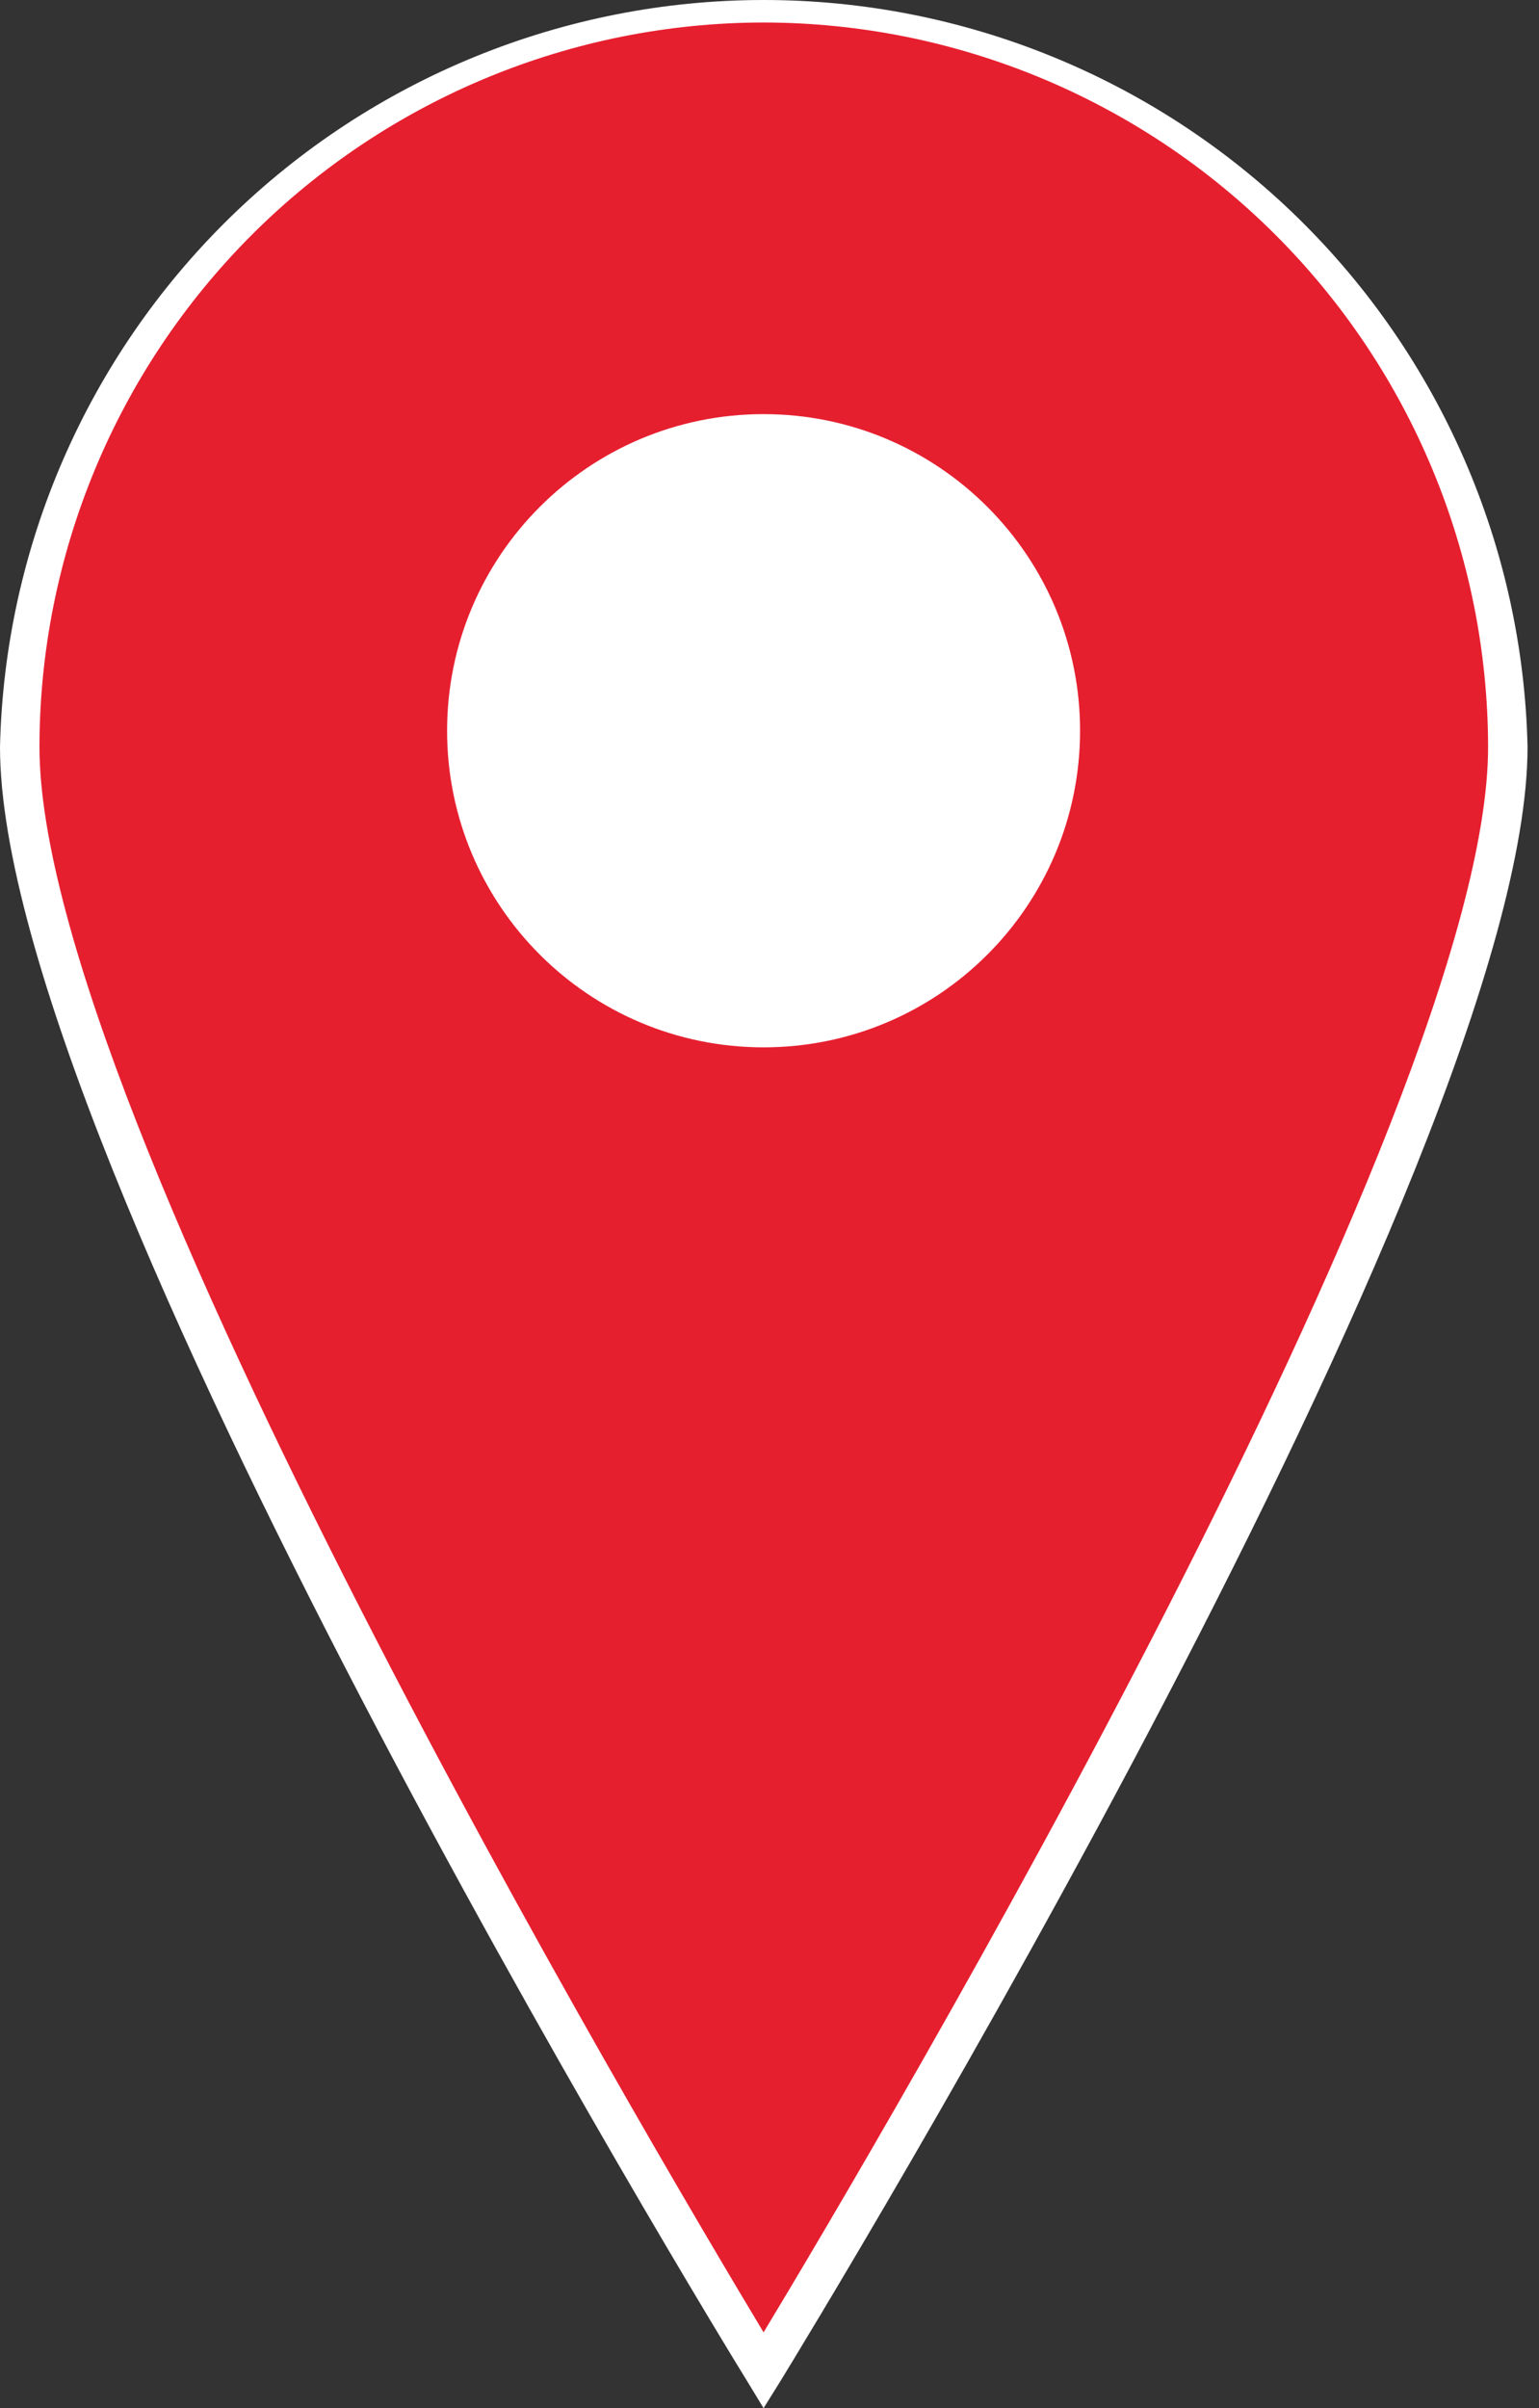
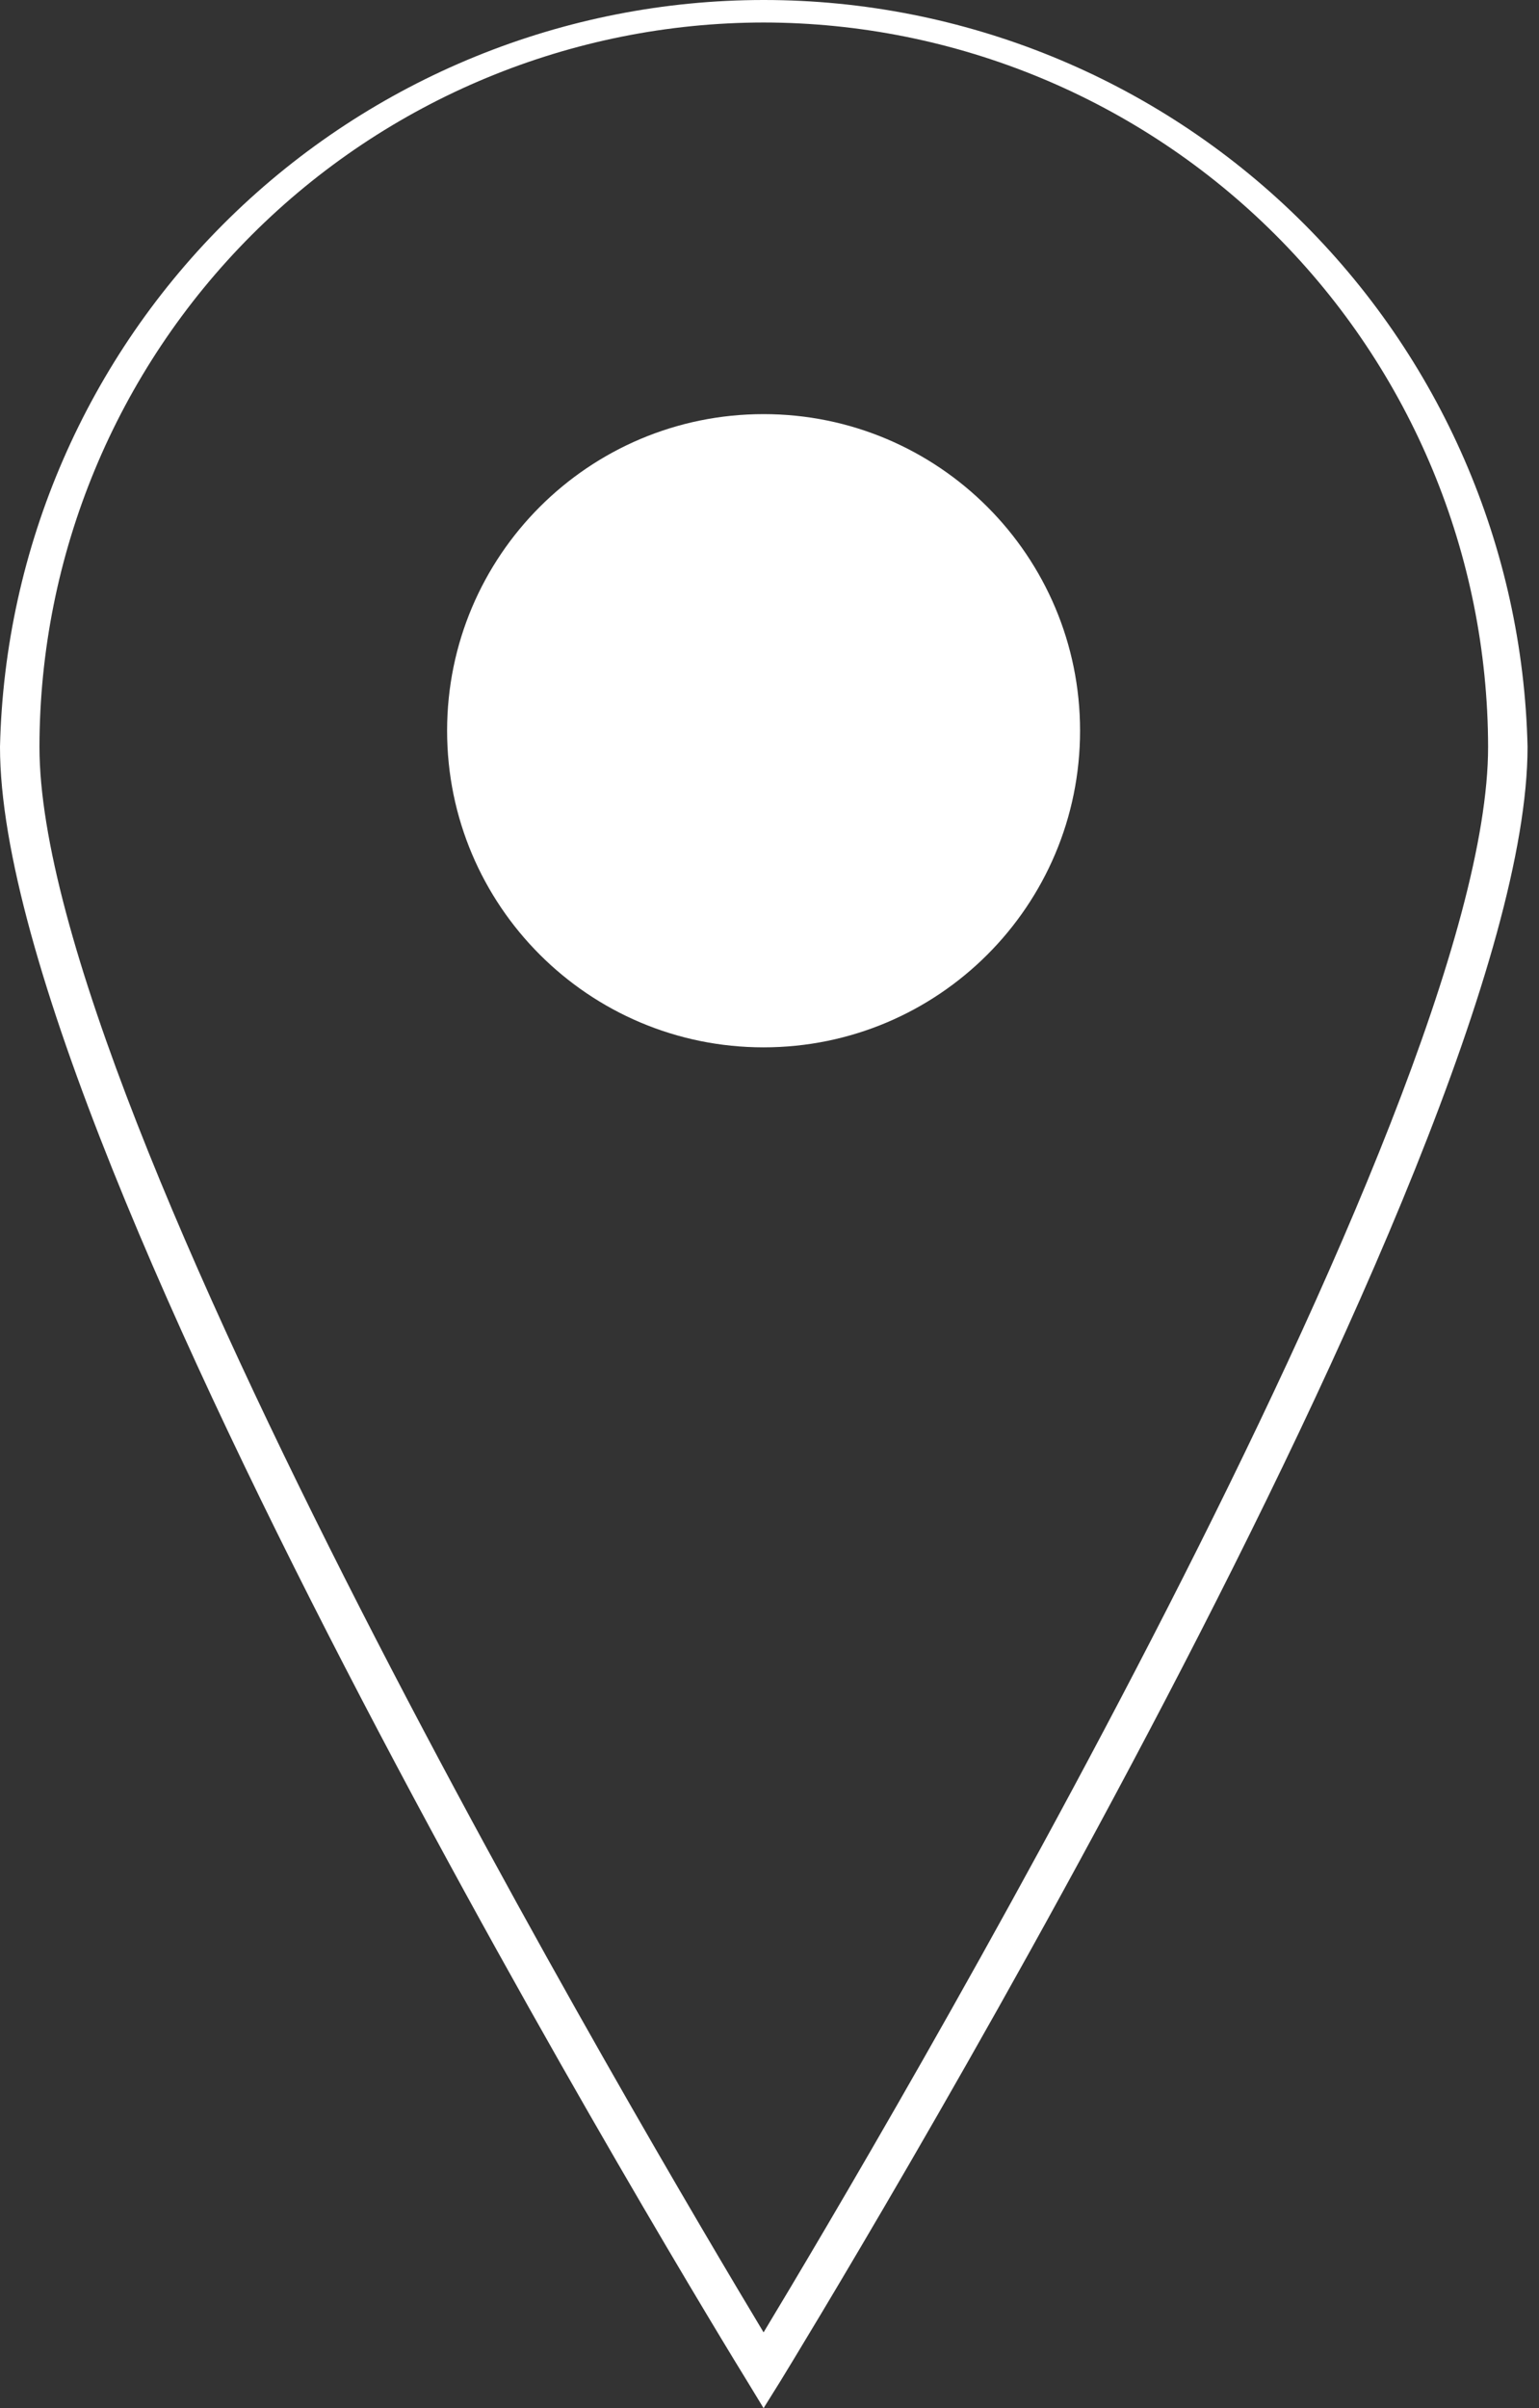
<svg xmlns="http://www.w3.org/2000/svg" width="39" height="61" viewBox="0 0 39 61" fill="none">
  <rect x="0" y="0" width="39" height="61" fill="#333333" stroke="none" />
-   <path d="M38.21 18.92C38.21 29.33 19.35 60.04 19.35 60.04C19.35 60.04 0.5 29.33 0.5 18.92C0.613 13.994 2.65 9.309 6.173 5.865C9.697 2.422 14.428 0.494 19.355 0.494C24.282 0.494 29.013 2.422 32.537 5.865C36.06 9.309 38.097 13.994 38.21 18.92Z" fill="#E61F2F" />
  <path d="M19.35 61L18.93 60.31C18.15 59.05 0 29.36 0 18.92C0.115 13.863 2.205 9.052 5.822 5.516C9.439 1.98 14.297 0 19.355 0C24.413 0 29.271 1.98 32.888 5.516C36.505 9.052 38.595 13.863 38.71 18.92C38.71 29.36 20.55 59.05 19.78 60.31L19.35 61ZM19.35 0.57C14.485 0.575 9.821 2.51 6.38 5.95C2.94 9.391 1.005 14.055 1 18.92C1 28.21 16.56 54.44 19.35 59.08C22.15 54.44 37.71 28.21 37.71 18.92C37.702 14.054 35.765 9.39 32.323 5.95C28.881 2.51 24.216 0.575 19.35 0.57Z" fill="white" />
  <path d="M19.35 26.53C23.779 26.53 27.37 22.94 27.37 18.51C27.37 14.081 23.779 10.49 19.35 10.49C14.921 10.49 11.33 14.081 11.33 18.51C11.33 22.94 14.921 26.53 19.35 26.53Z" fill="white" />
</svg>